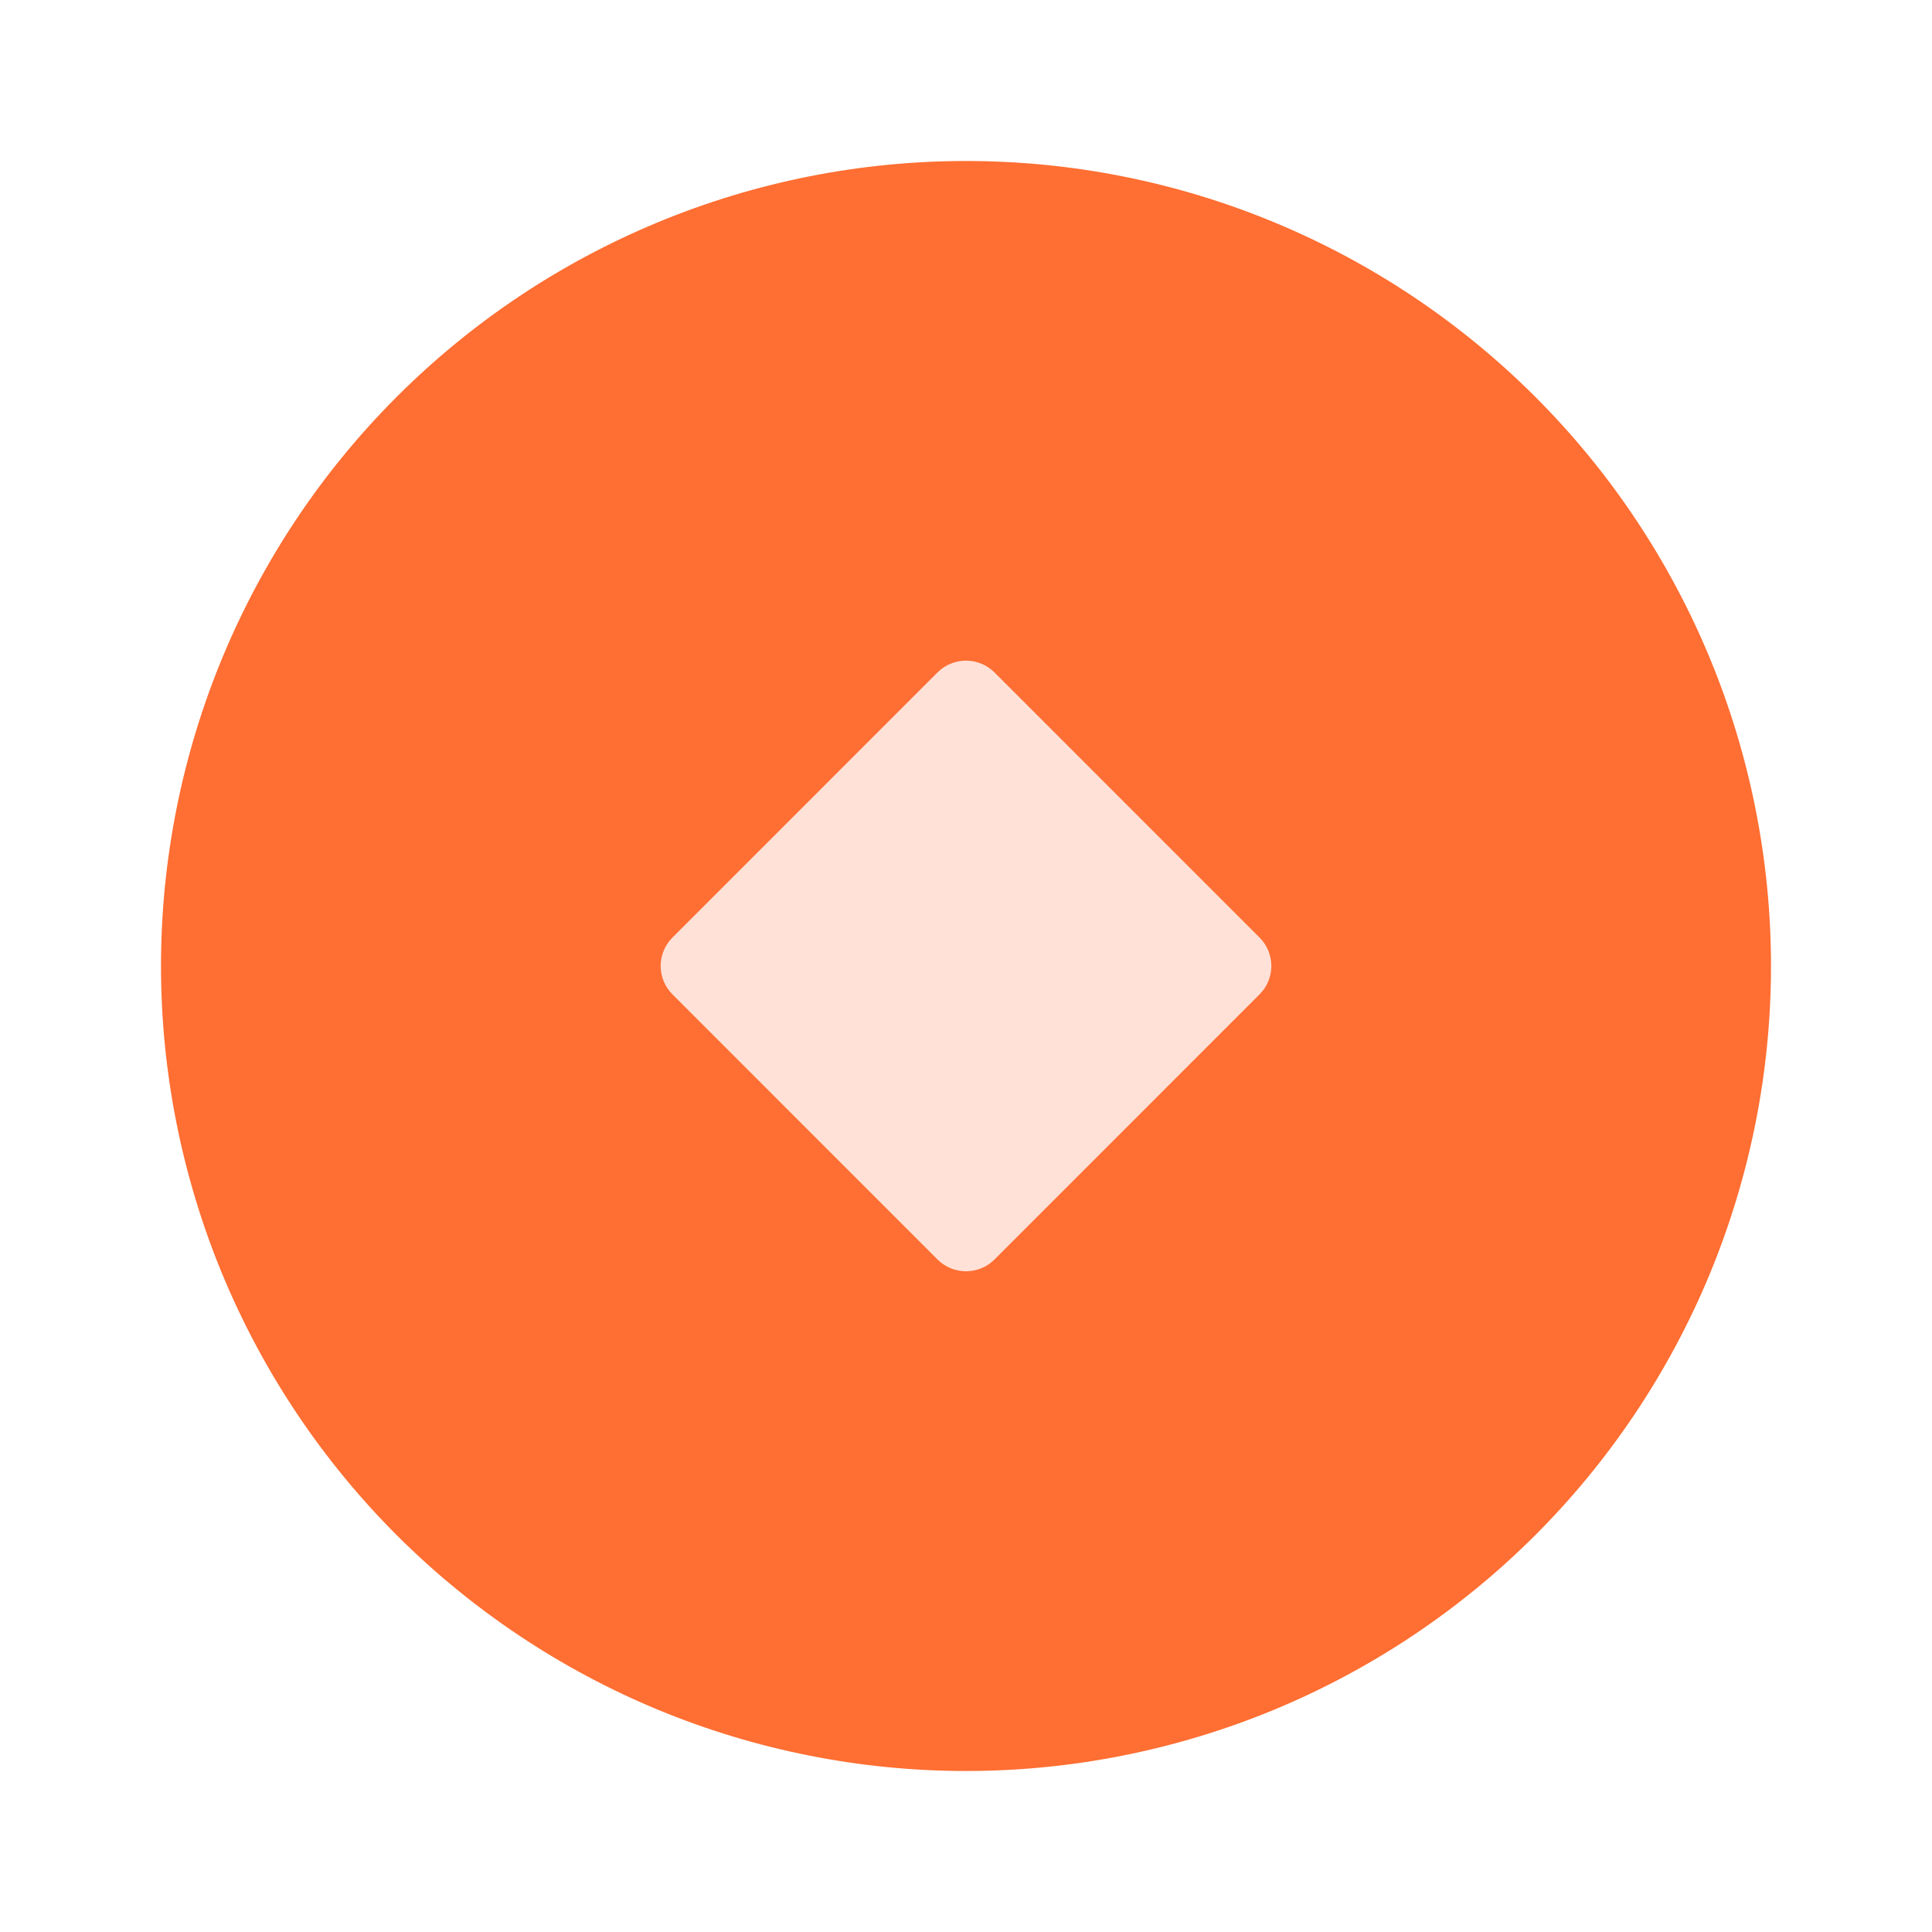
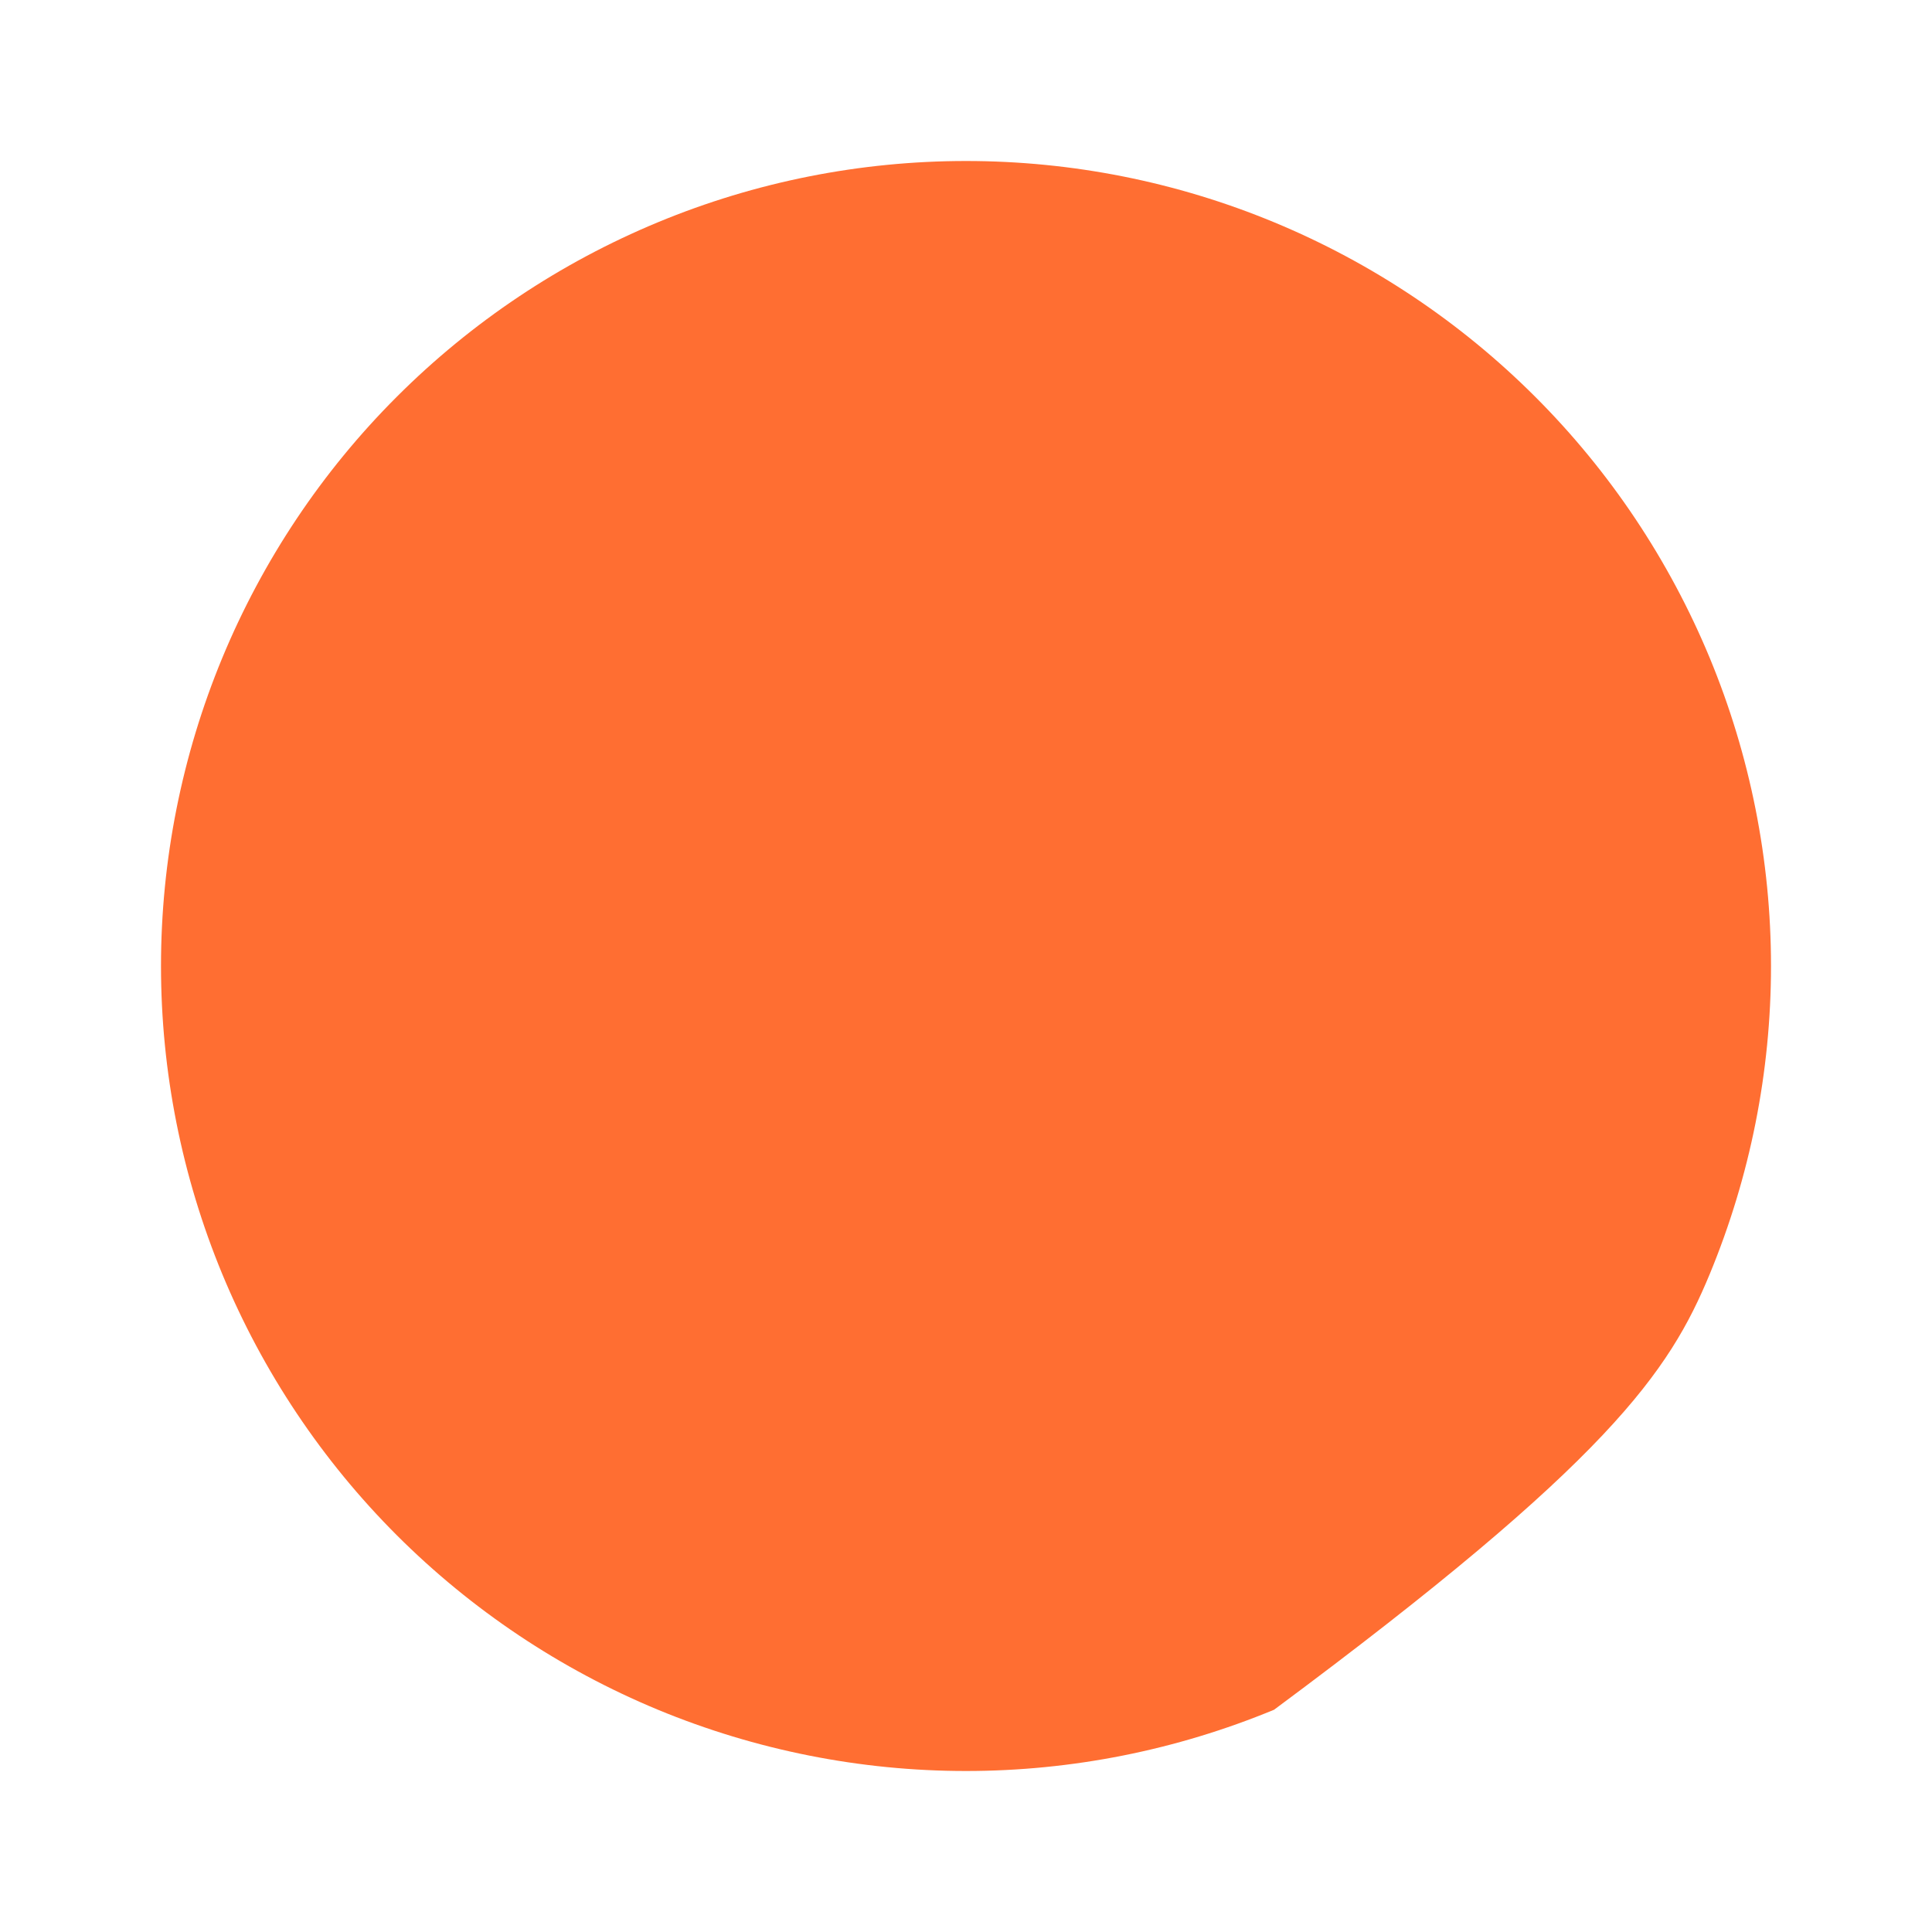
<svg xmlns="http://www.w3.org/2000/svg" width="24" height="24" viewBox="0 0 24 24" fill="none">
  <g clip-path="url(#clip0_1938_4057)">
-     <path d="M2 12C2 13.313 2.259 14.613 2.761 15.827C3.264 17.04 4 18.142 4.929 19.071C5.858 19.999 6.96 20.736 8.173 21.239C9.386 21.741 10.687 22 12 22C13.313 22 14.614 21.741 15.827 21.239C17.04 20.736 18.142 19.999 19.071 19.071C20 18.142 20.736 17.04 21.239 15.827C21.741 14.613 22 13.313 22 12C22 10.687 21.741 9.386 21.239 8.173C20.736 6.96 20 5.857 19.071 4.929C18.142 4 17.04 3.264 15.827 2.761C14.614 2.258 13.313 2 12 2C10.687 2 9.386 2.258 8.173 2.761C6.96 3.264 5.858 4 4.929 4.929C4 5.857 3.264 6.96 2.761 8.173C2.259 9.386 2 10.687 2 12Z" fill="#FF6E32" />
-     <path d="M11.646 8.353C11.842 8.158 12.158 8.158 12.354 8.353L15.646 11.646C15.842 11.841 15.842 12.158 15.646 12.353L12.354 15.646C12.158 15.841 11.842 15.841 11.646 15.646L8.354 12.353C8.158 12.158 8.158 11.841 8.354 11.646L11.646 8.353Z" fill="#FFE1D7" />
+     <path d="M2 12C2 13.313 2.259 14.613 2.761 15.827C3.264 17.04 4 18.142 4.929 19.071C5.858 19.999 6.96 20.736 8.173 21.239C9.386 21.741 10.687 22 12 22C13.313 22 14.614 21.741 15.827 21.239C20 18.142 20.736 17.04 21.239 15.827C21.741 14.613 22 13.313 22 12C22 10.687 21.741 9.386 21.239 8.173C20.736 6.96 20 5.857 19.071 4.929C18.142 4 17.04 3.264 15.827 2.761C14.614 2.258 13.313 2 12 2C10.687 2 9.386 2.258 8.173 2.761C6.96 3.264 5.858 4 4.929 4.929C4 5.857 3.264 6.96 2.761 8.173C2.259 9.386 2 10.687 2 12Z" fill="#FF6E32" />
  </g>
  <defs>
    <clipPath id="clip0_1938_4057">
      <rect width="24" height="24" fill="white" />
    </clipPath>
  </defs>
</svg>